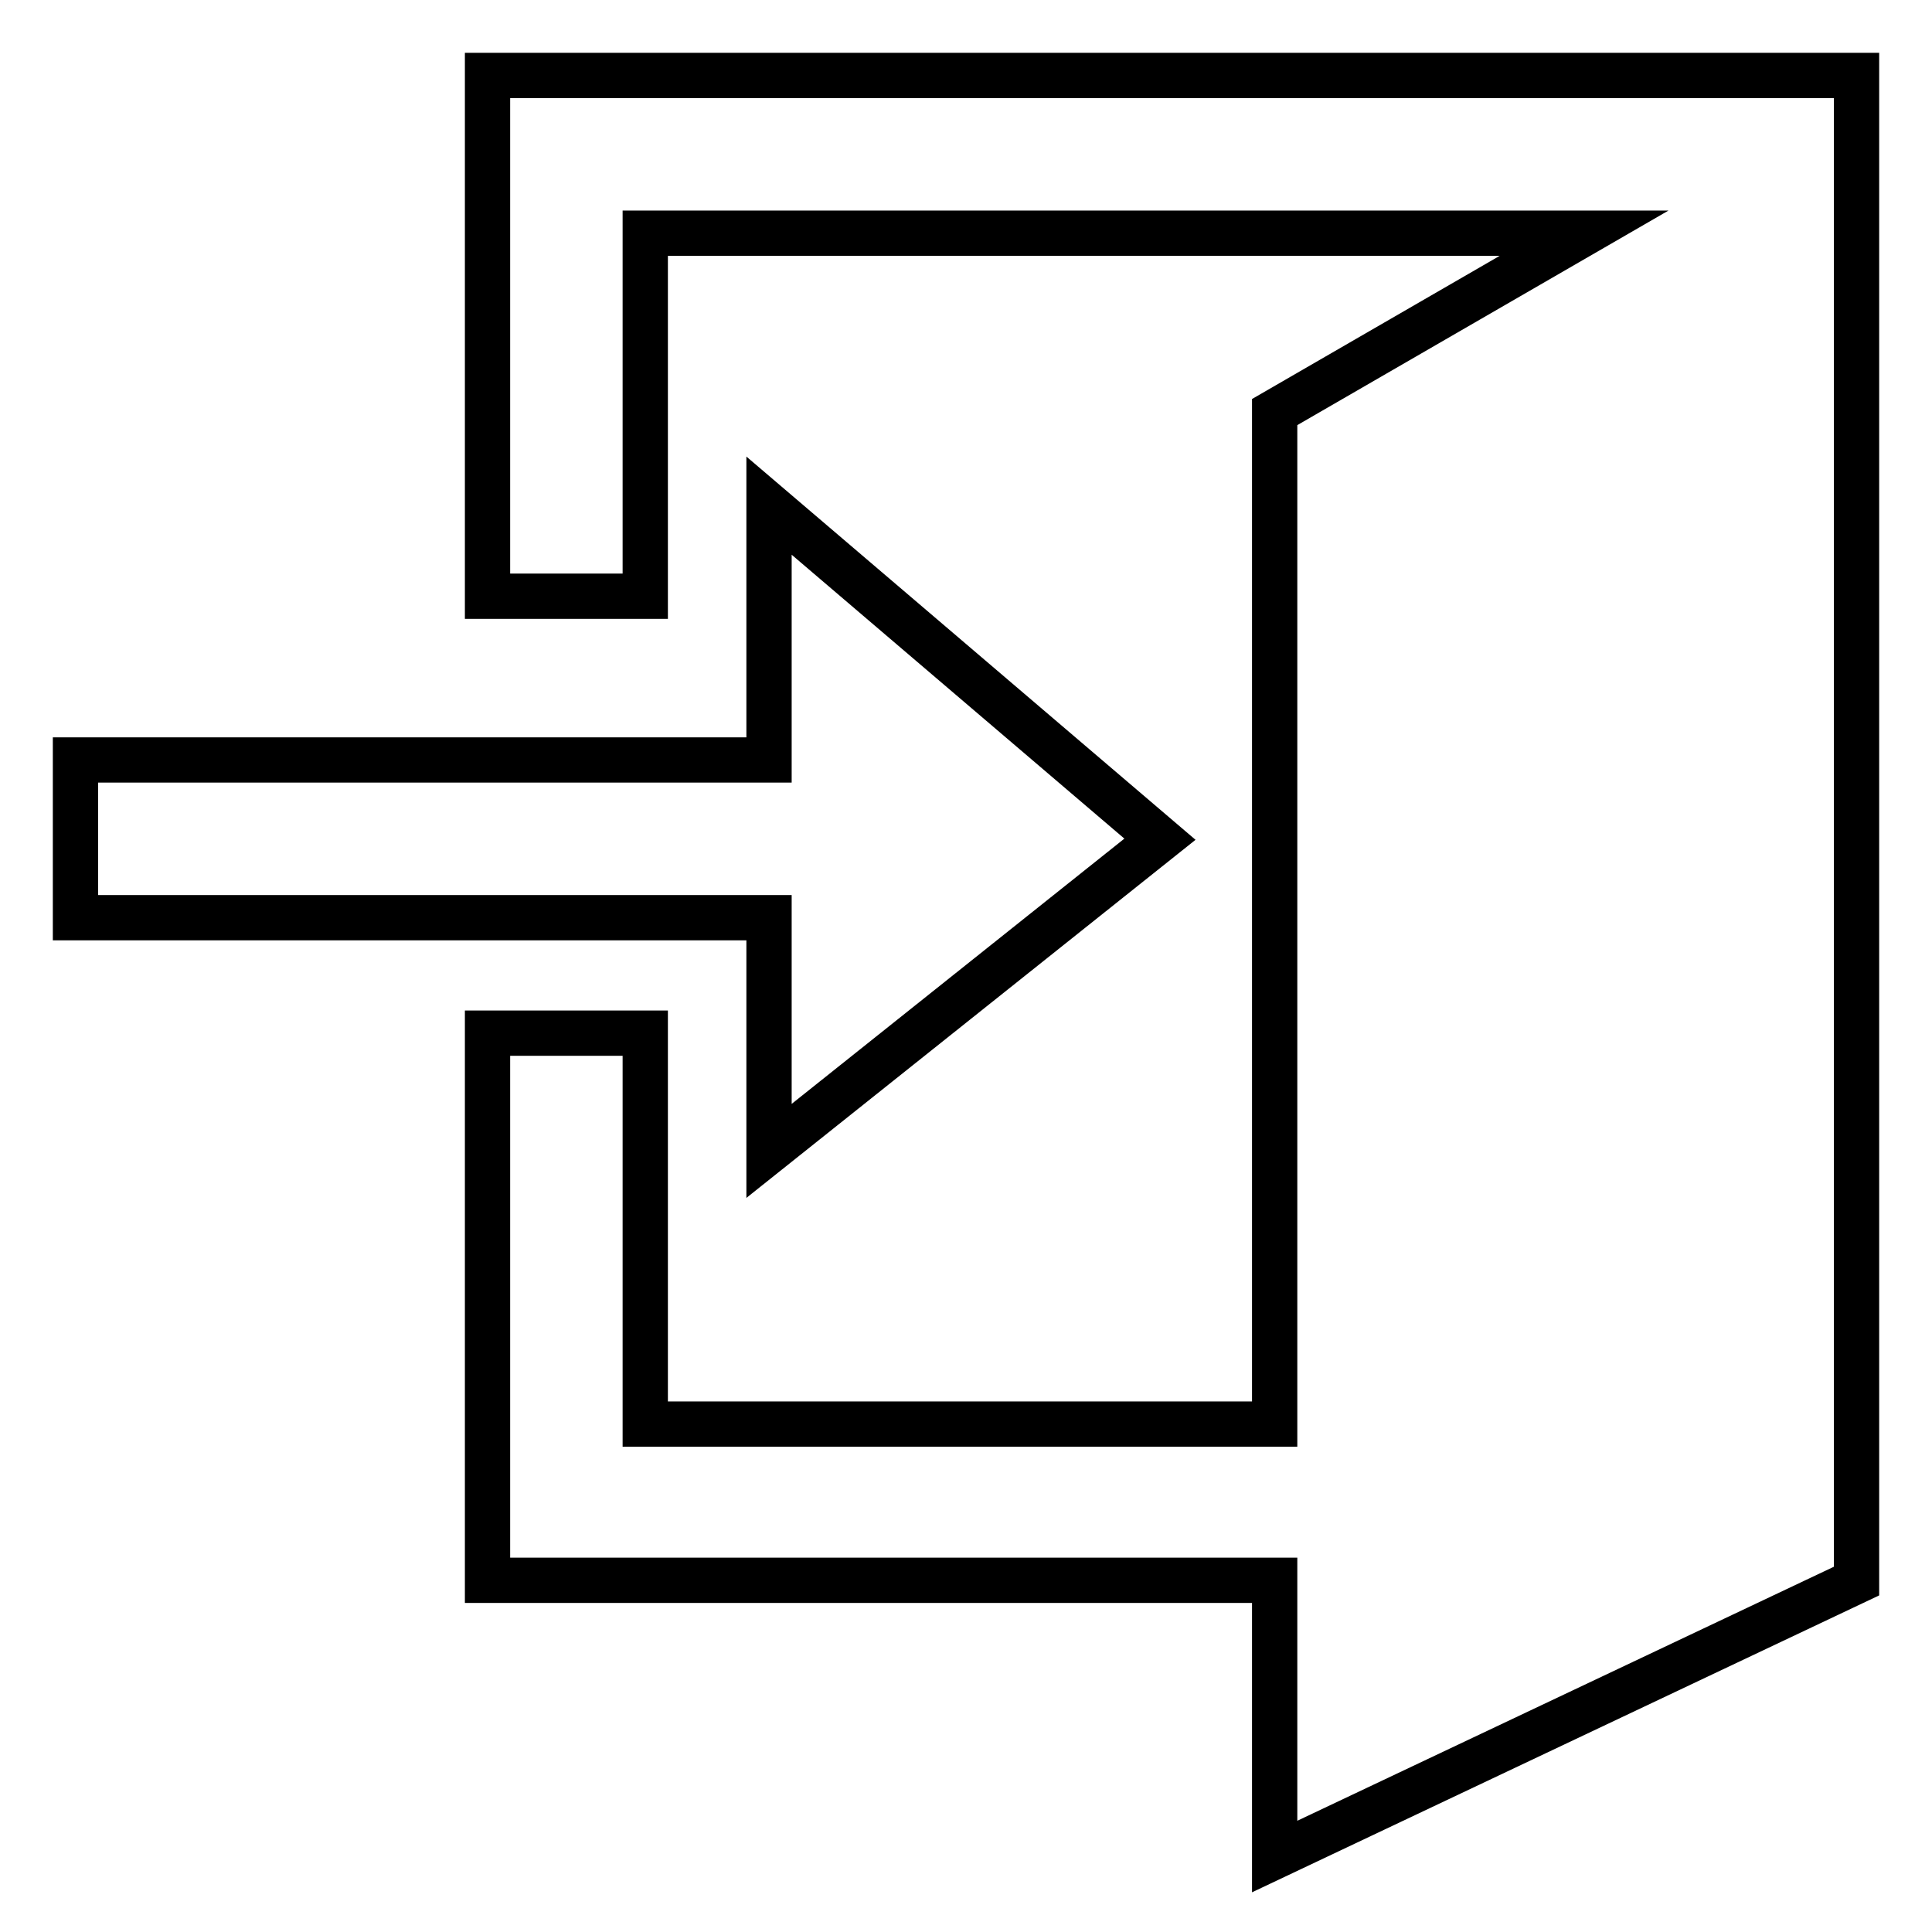
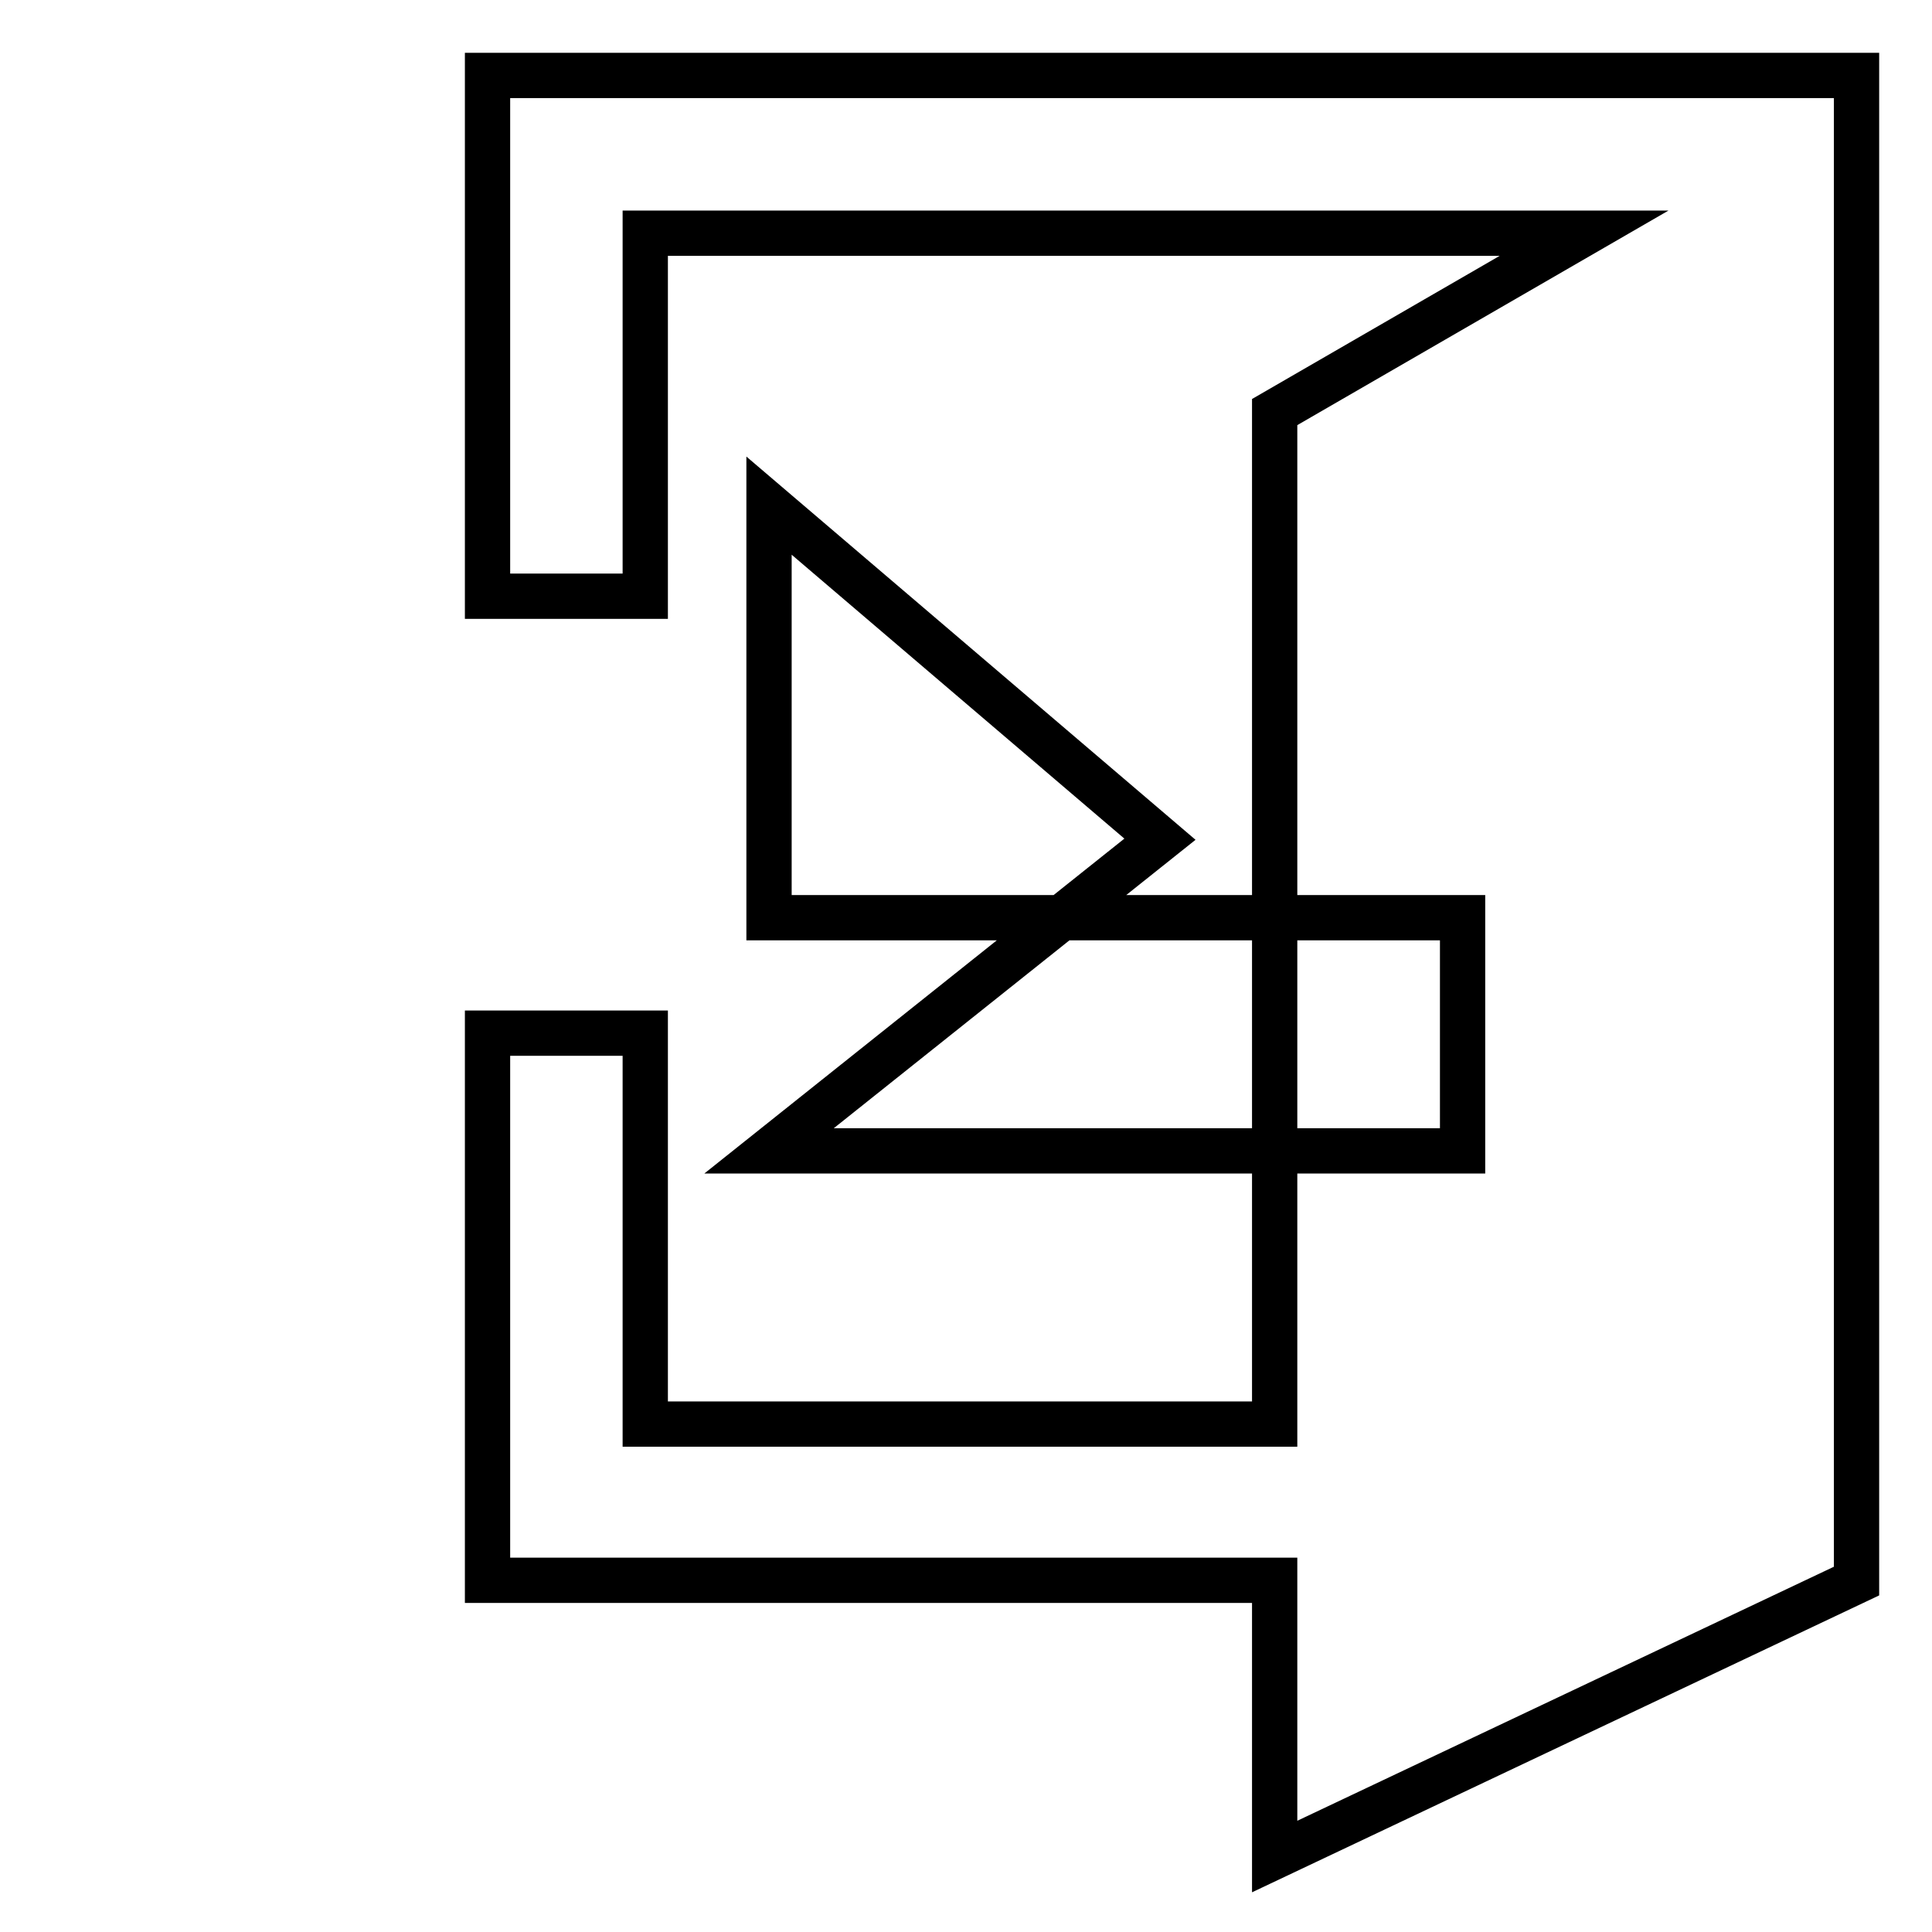
<svg xmlns="http://www.w3.org/2000/svg" version="1.1" x="0px" y="0px" viewBox="0 0 256 256" enable-background="new 0 0 256 256" xml:space="preserve">
  <g>
-     <path stroke-width="6" fill-opacity="0" stroke="#000000" d="M64.6,10v4.8v16.1V79h20.9V30.9h124.4l-41,23.7v134.1H85.5v-51.8H64.6v51.8V201v8.4h104.3V246l77.1-36.5 v-20.9V30.9V10H64.6z M101.9,152.5l51.8-41.3L101.9,67v33.7H10v20.9h91.9V152.5z" />
+     <path stroke-width="6" fill-opacity="0" stroke="#000000" d="M64.6,10v4.8v16.1V79h20.9V30.9h124.4l-41,23.7v134.1H85.5v-51.8H64.6v51.8V201v8.4h104.3V246l77.1-36.5 v-20.9V30.9V10H64.6z M101.9,152.5l51.8-41.3L101.9,67v33.7v20.9h91.9V152.5z" />
  </g>
</svg>